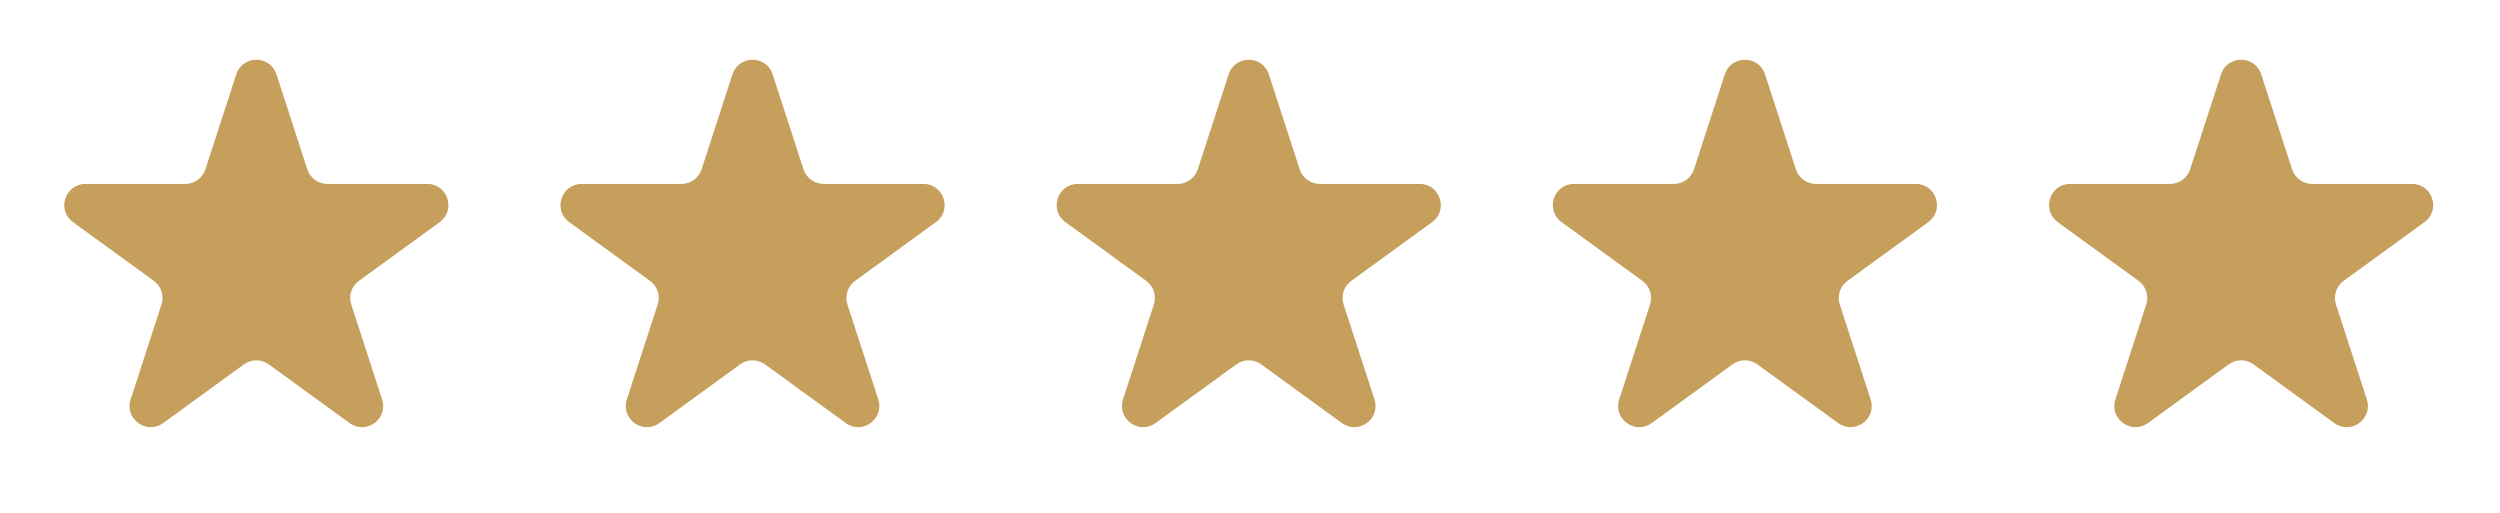
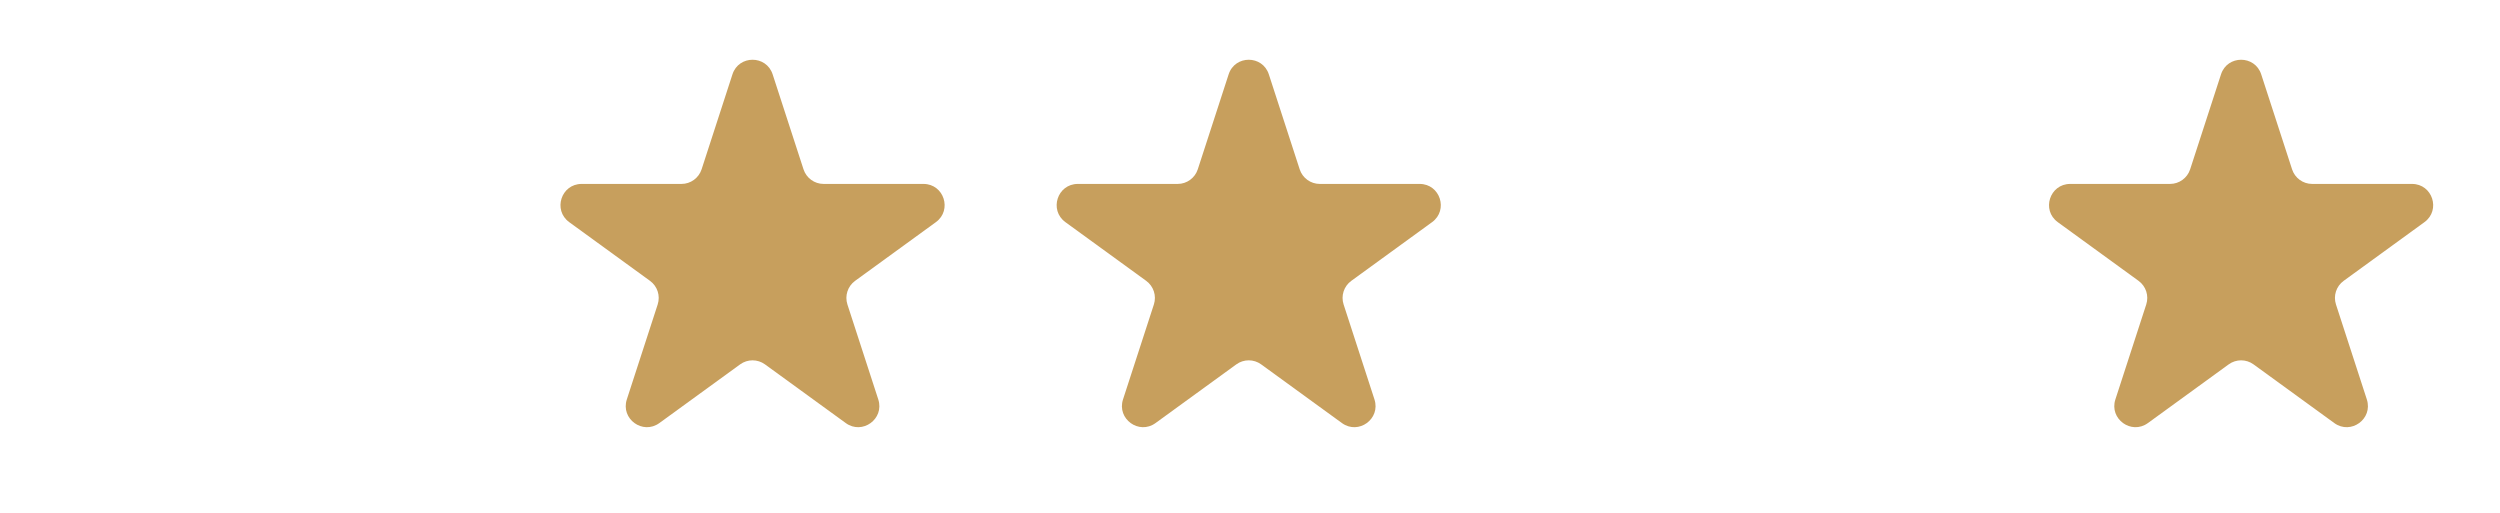
<svg xmlns="http://www.w3.org/2000/svg" width="151" height="31" viewBox="0 0 151 31" fill="none">
-   <path d="M14.271 4.491C14.653 3.315 16.317 3.315 16.699 4.491L18.562 10.227C18.733 10.752 19.223 11.109 19.776 11.109H25.808C27.044 11.109 27.558 12.691 26.558 13.418L21.679 16.963C21.231 17.288 21.044 17.864 21.215 18.39L23.079 24.126C23.461 25.302 22.115 26.28 21.114 25.553L16.235 22.008C15.788 21.683 15.182 21.683 14.735 22.008L9.855 25.553C8.855 26.28 7.509 25.302 7.891 24.126L9.755 18.39C9.926 17.864 9.738 17.288 9.291 16.963L4.412 13.418C3.411 12.691 3.925 11.109 5.162 11.109H11.193C11.746 11.109 12.236 10.752 12.407 10.227L14.271 4.491Z" fill="#C79F5D" />
  <path d="M44.24 4.491C44.622 3.315 46.286 3.315 46.668 4.491L48.532 10.227C48.703 10.752 49.193 11.109 49.746 11.109H55.777C57.014 11.109 57.528 12.691 56.527 13.418L51.648 16.963C51.201 17.288 51.014 17.864 51.184 18.39L53.048 24.126C53.43 25.302 52.084 26.28 51.084 25.553L46.205 22.008C45.757 21.683 45.151 21.683 44.704 22.008L39.825 25.553C38.824 26.28 37.478 25.302 37.86 24.126L39.724 18.39C39.895 17.864 39.708 17.288 39.26 16.963L34.381 13.418C33.381 12.691 33.895 11.109 35.131 11.109H41.163C41.715 11.109 42.206 10.752 42.377 10.227L44.24 4.491Z" fill="#C79F5D" />
  <path d="M74.21 4.491C74.592 3.315 76.256 3.315 76.638 4.491L78.501 10.227C78.672 10.752 79.162 11.109 79.716 11.109H85.747C86.983 11.109 87.497 12.691 86.497 13.418L81.618 16.963C81.17 17.288 80.983 17.864 81.154 18.39L83.018 24.126C83.4 25.302 82.054 26.28 81.053 25.553L76.174 22.008C75.727 21.683 75.121 21.683 74.674 22.008L69.794 25.553C68.794 26.28 67.448 25.302 67.83 24.126L69.694 18.39C69.865 17.864 69.677 17.288 69.23 16.963L64.351 13.418C63.35 12.691 63.864 11.109 65.101 11.109H71.132C71.685 11.109 72.175 10.752 72.346 10.227L74.21 4.491Z" fill="#C79F5D" />
-   <path d="M104.179 4.491C104.561 3.315 106.225 3.315 106.607 4.491L108.471 10.227C108.642 10.752 109.132 11.109 109.685 11.109H115.716C116.953 11.109 117.467 12.691 116.466 13.418L111.587 16.963C111.14 17.288 110.952 17.864 111.123 18.39L112.987 24.126C113.369 25.302 112.023 26.28 111.023 25.553L106.144 22.008C105.696 21.683 105.09 21.683 104.643 22.008L99.764 25.553C98.763 26.28 97.417 25.302 97.799 24.126L99.663 18.39C99.834 17.864 99.647 17.288 99.199 16.963L94.32 13.418C93.32 12.691 93.834 11.109 95.07 11.109H101.102C101.655 11.109 102.145 10.752 102.316 10.227L104.179 4.491Z" fill="#C79F5D" />
  <path d="M134.149 4.491C134.531 3.315 136.195 3.315 136.577 4.491L138.441 10.227C138.611 10.752 139.101 11.109 139.654 11.109H145.686C146.922 11.109 147.436 12.691 146.436 13.418L141.557 16.963C141.109 17.288 140.922 17.864 141.093 18.39L142.957 24.126C143.339 25.302 141.993 26.28 140.992 25.553L136.113 22.008C135.666 21.683 135.06 21.683 134.613 22.008L129.733 25.553C128.733 26.28 127.387 25.302 127.769 24.126L129.633 18.39C129.804 17.864 129.616 17.288 129.169 16.963L124.29 13.418C123.289 12.691 123.803 11.109 125.04 11.109H131.071C131.624 11.109 132.114 10.752 132.285 10.227L134.149 4.491Z" fill="#C79F5D" />
</svg>